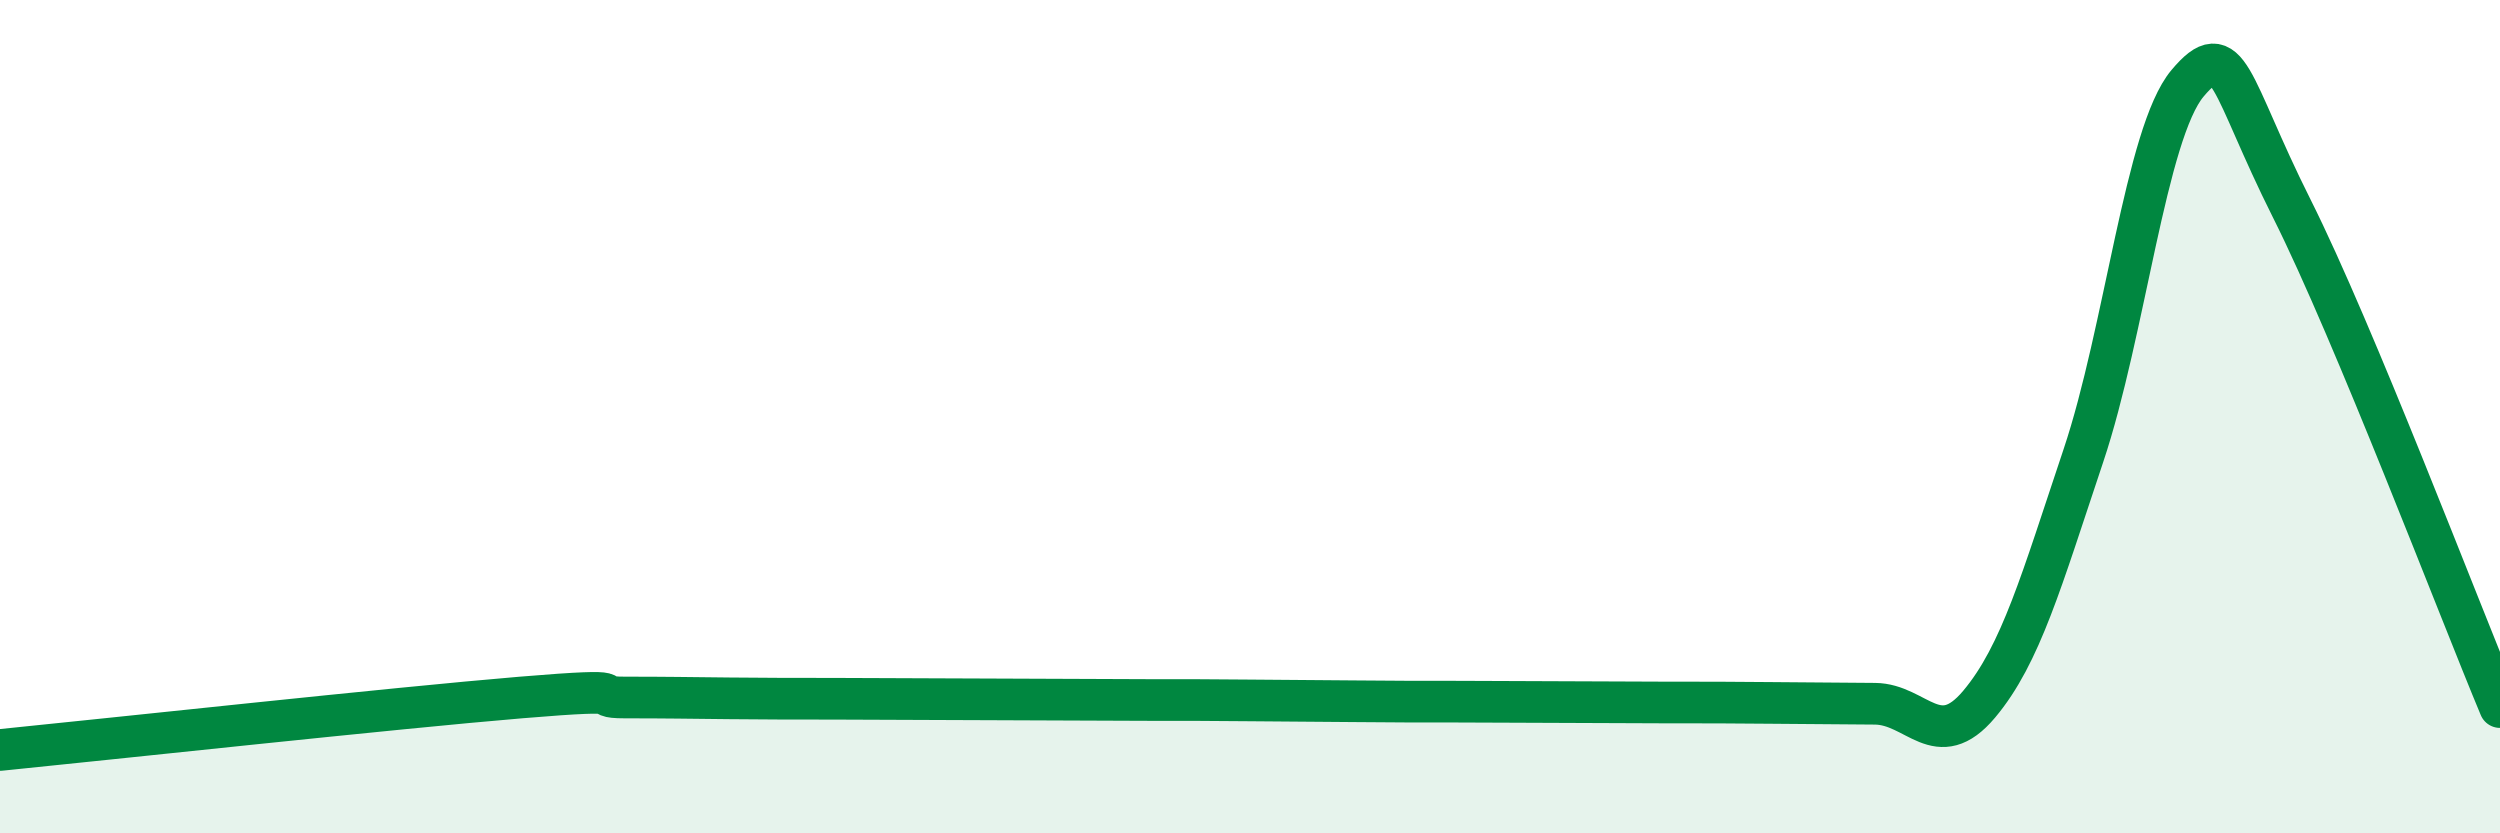
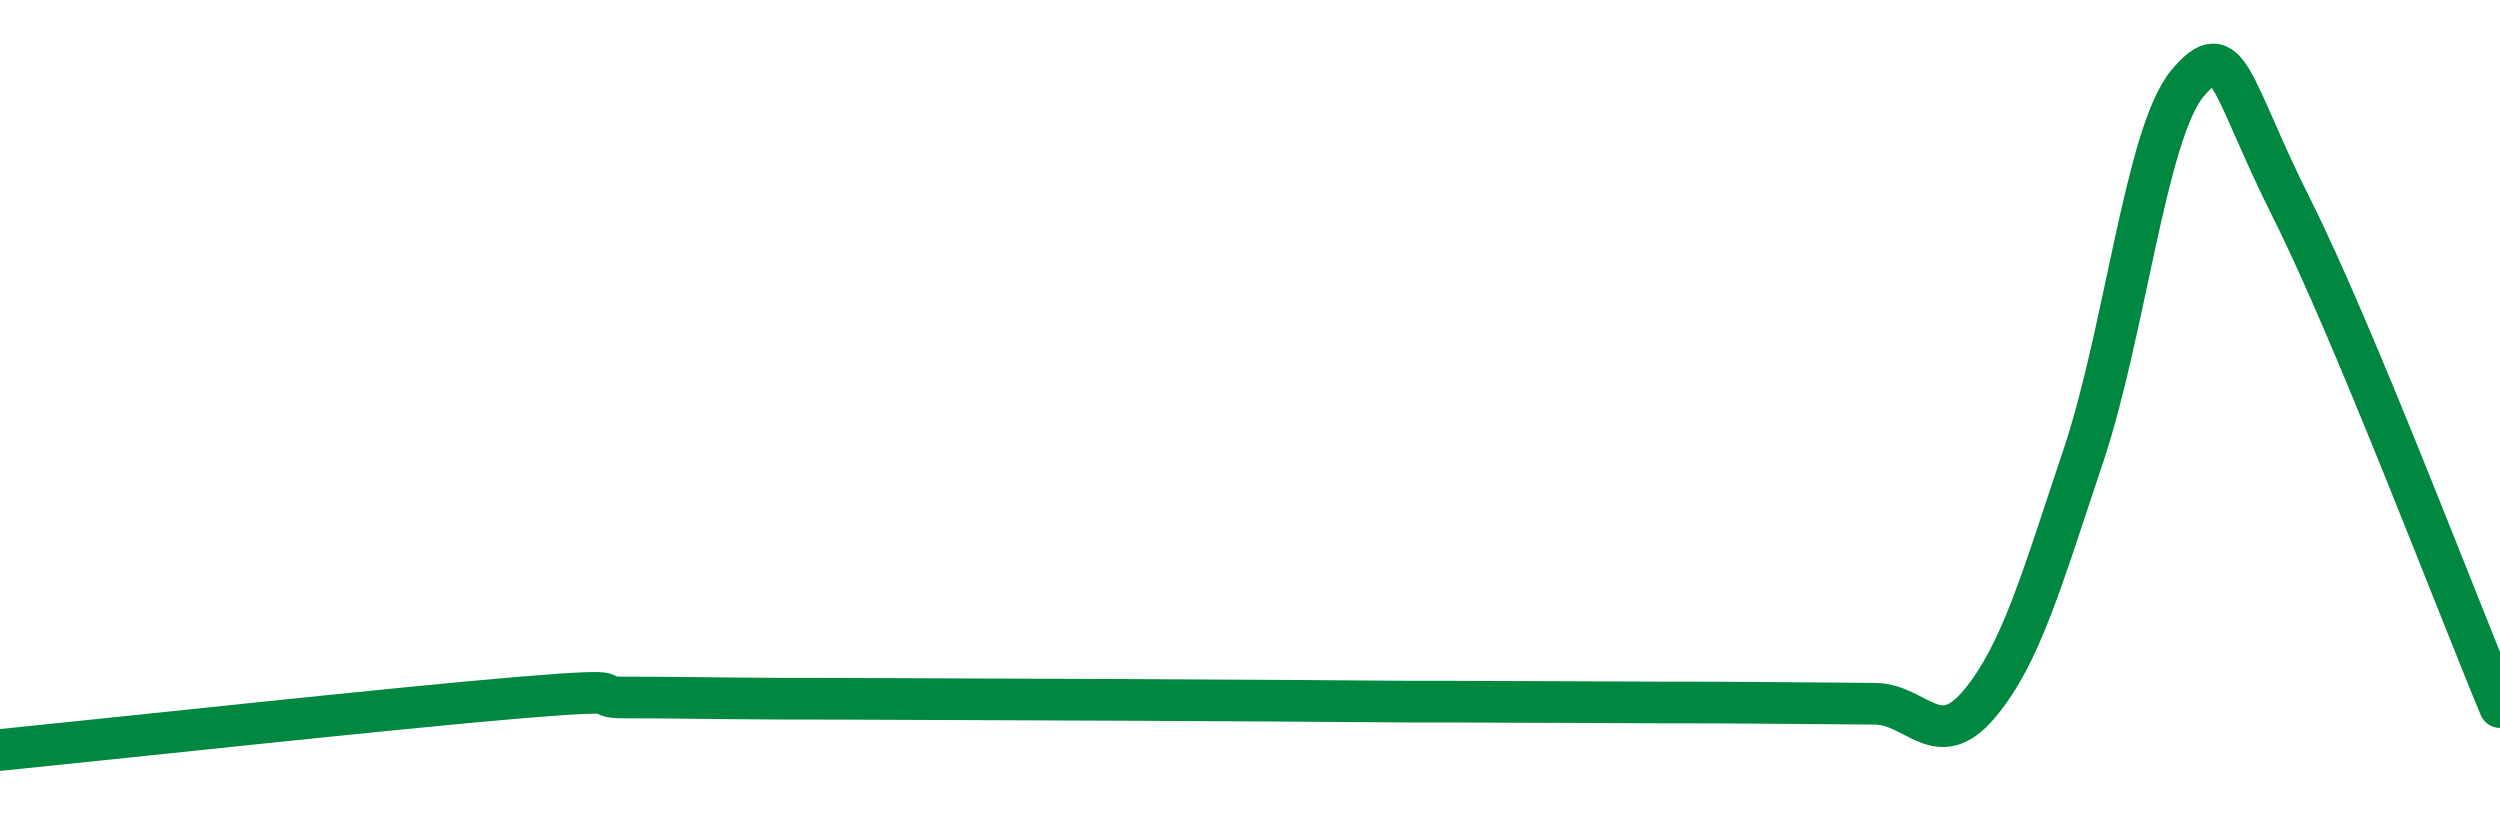
<svg xmlns="http://www.w3.org/2000/svg" width="60" height="20" viewBox="0 0 60 20">
-   <path d="M 0,18 C 2.5,17.75 9.5,16.99 12.5,16.74 C 15.5,16.49 14,16.74 15,16.74 C 16,16.74 16.5,16.75 17.5,16.76 C 18.5,16.77 19,16.77 20,16.77 C 21,16.77 21.5,16.78 22.5,16.78 C 23.5,16.78 24,16.79 25,16.79 C 26,16.79 26.5,16.8 27.5,16.8 C 28.5,16.8 29,16.8 30,16.81 C 31,16.82 31.5,16.82 32.5,16.83 C 33.5,16.84 34,16.84 35,16.84 C 36,16.84 36.5,16.85 37.5,16.85 C 38.5,16.85 39,16.86 40,16.86 C 41,16.86 41.5,16.86 42.5,16.87 C 43.5,16.88 44,16.88 45,16.89 C 46,16.9 46.5,18.09 47.5,16.9 C 48.5,15.71 49,13.92 50,10.94 C 51,7.96 51.5,3.19 52.5,2 C 53.5,0.81 53.5,2.01 55,5 C 56.5,7.99 59,14.58 60,16.97L60 20L0 20Z" fill="#008740" opacity="0.1" stroke-linecap="round" stroke-linejoin="round" />
-   <path d="M 0,18 C 2.5,17.75 9.5,16.99 12.5,16.74 C 15.5,16.49 14,16.74 15,16.74 C 16,16.74 16.5,16.75 17.5,16.76 C 18.5,16.77 19,16.77 20,16.77 C 21,16.77 21.5,16.78 22.5,16.78 C 23.5,16.78 24,16.79 25,16.79 C 26,16.79 26.5,16.8 27.5,16.8 C 28.5,16.8 29,16.8 30,16.81 C 31,16.82 31.5,16.82 32.5,16.83 C 33.5,16.84 34,16.84 35,16.84 C 36,16.84 36.5,16.85 37.5,16.85 C 38.5,16.85 39,16.86 40,16.86 C 41,16.86 41.5,16.86 42.5,16.87 C 43.5,16.88 44,16.88 45,16.89 C 46,16.9 46.5,18.09 47.5,16.9 C 48.5,15.71 49,13.92 50,10.94 C 51,7.96 51.5,3.19 52.5,2 C 53.5,0.81 53.5,2.01 55,5 C 56.5,7.99 59,14.58 60,16.97" stroke="#008740" stroke-width="1" fill="none" stroke-linecap="round" stroke-linejoin="round" />
+   <path d="M 0,18 C 2.5,17.75 9.5,16.99 12.5,16.74 C 15.5,16.49 14,16.74 15,16.74 C 16,16.74 16.5,16.75 17.5,16.76 C 18.5,16.77 19,16.77 20,16.77 C 21,16.77 21.5,16.78 22.5,16.78 C 23.5,16.78 24,16.79 25,16.79 C 26,16.79 26.5,16.8 27.5,16.8 C 31,16.82 31.5,16.82 32.5,16.83 C 33.5,16.84 34,16.84 35,16.84 C 36,16.84 36.5,16.85 37.5,16.85 C 38.5,16.85 39,16.86 40,16.86 C 41,16.86 41.5,16.86 42.5,16.87 C 43.5,16.88 44,16.88 45,16.89 C 46,16.9 46.5,18.09 47.5,16.9 C 48.5,15.71 49,13.92 50,10.94 C 51,7.96 51.5,3.19 52.5,2 C 53.5,0.81 53.5,2.01 55,5 C 56.5,7.99 59,14.58 60,16.97" stroke="#008740" stroke-width="1" fill="none" stroke-linecap="round" stroke-linejoin="round" />
</svg>